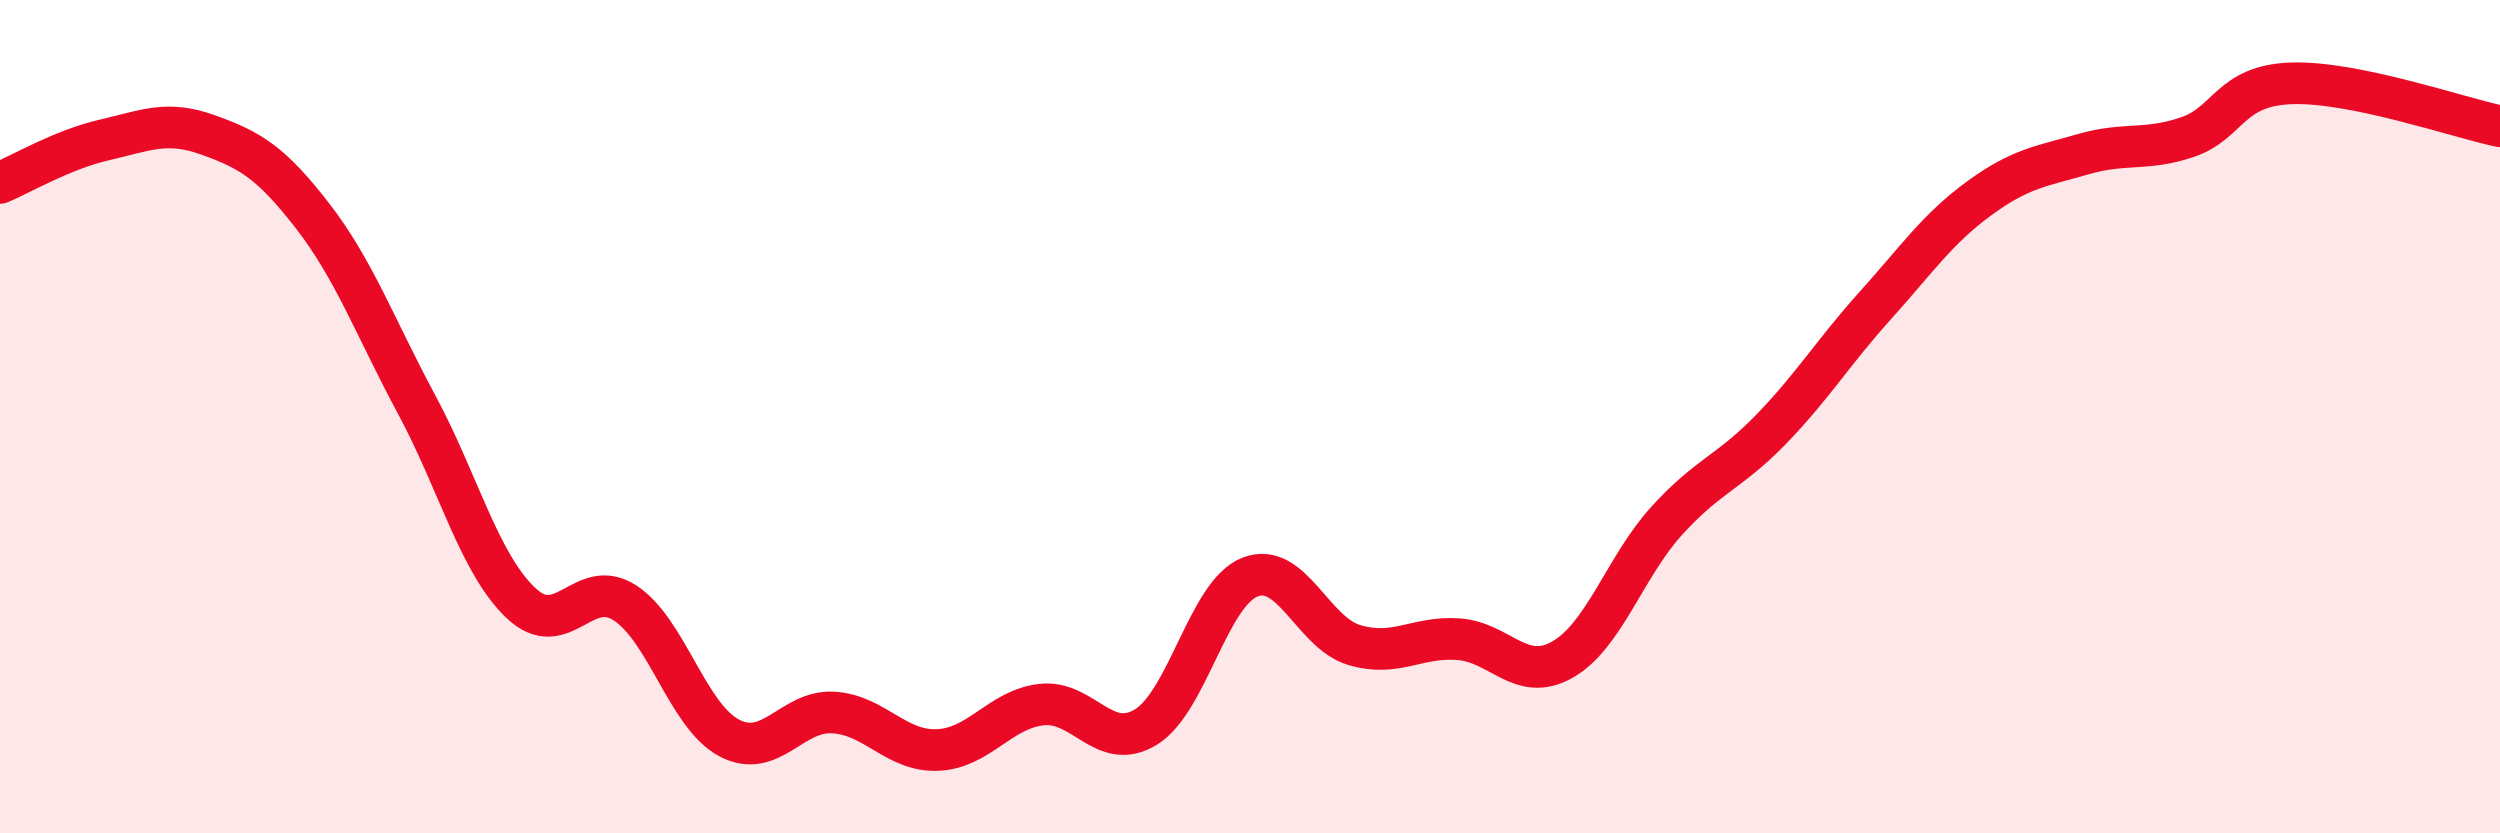
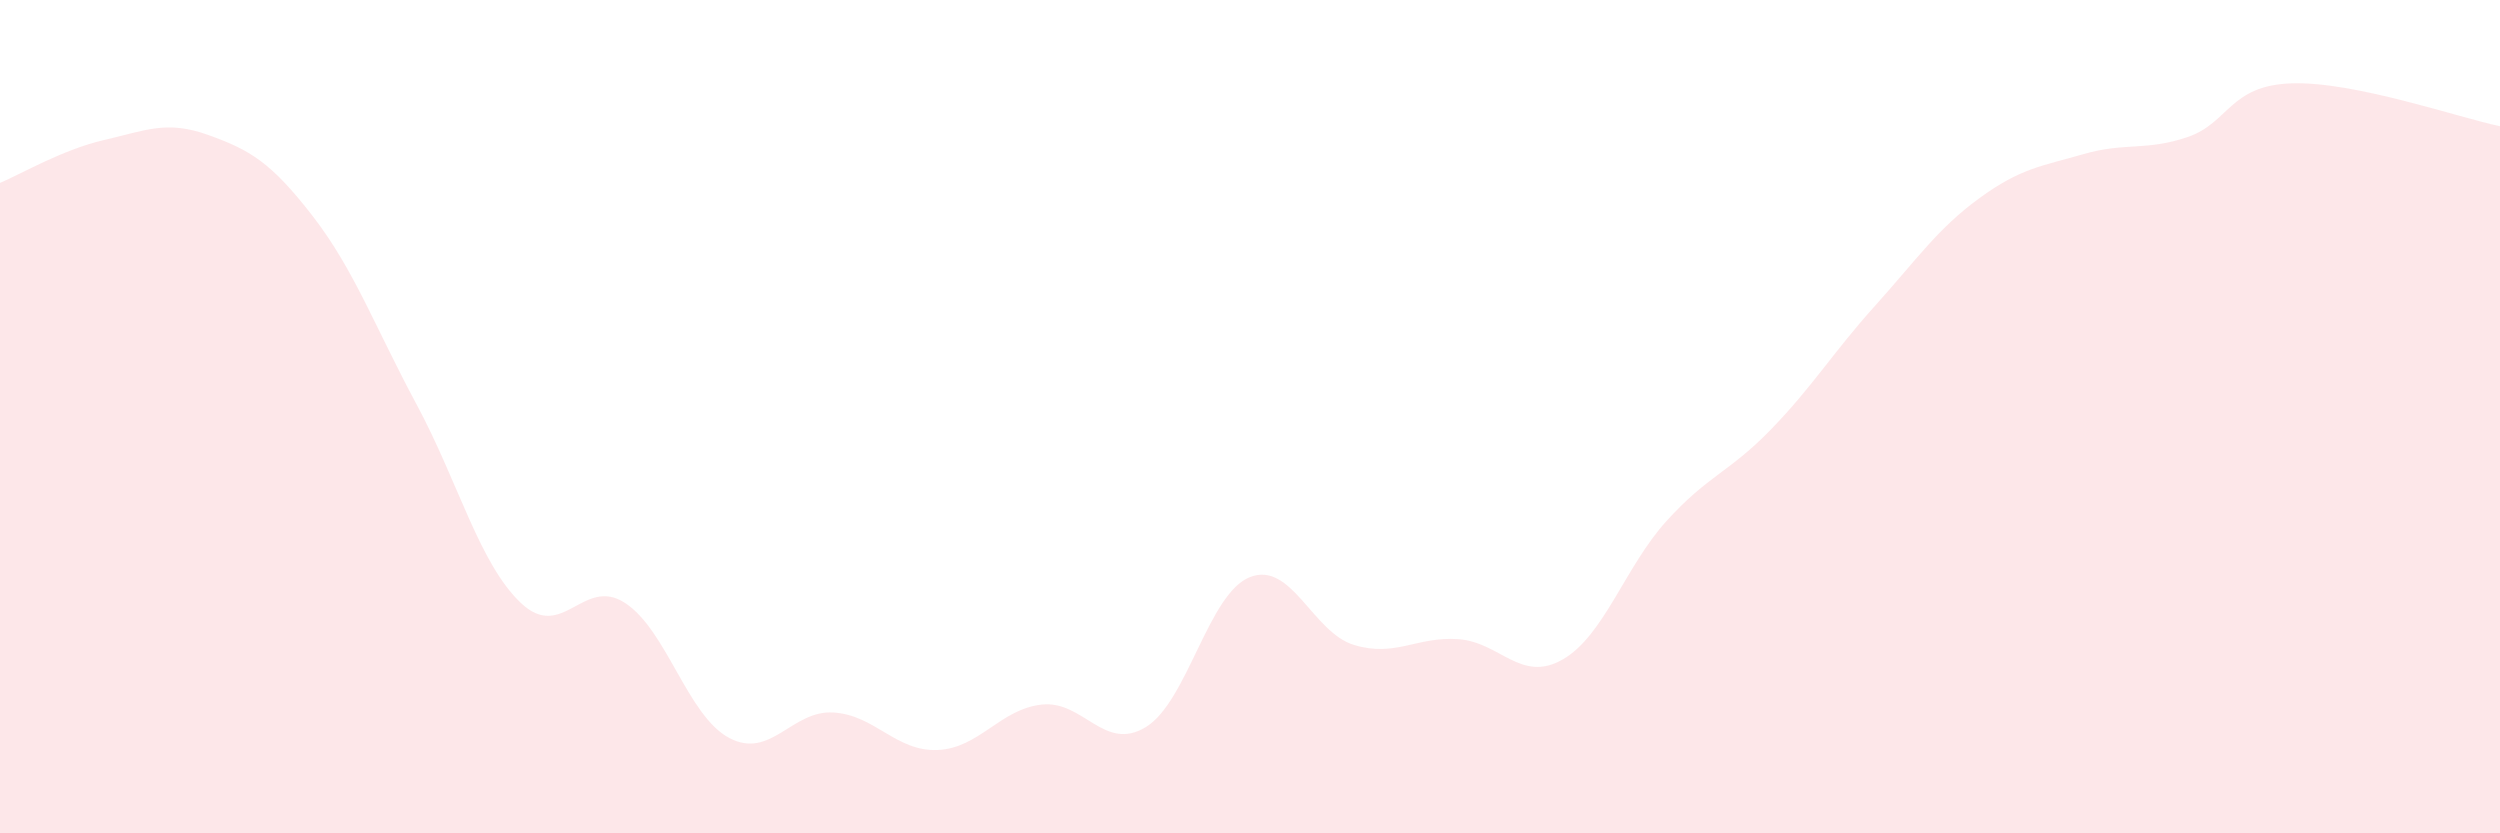
<svg xmlns="http://www.w3.org/2000/svg" width="60" height="20" viewBox="0 0 60 20">
  <path d="M 0,4.39 C 0.5,4.18 1.5,3.59 2.5,3.36 C 3.5,3.13 4,2.88 5,3.24 C 6,3.6 6.5,3.89 7.5,5.18 C 8.5,6.47 9,7.85 10,9.71 C 11,11.57 11.5,13.52 12.5,14.47 C 13.5,15.42 14,13.82 15,14.47 C 16,15.12 16.5,17.18 17.5,17.71 C 18.5,18.24 19,17.04 20,17.1 C 21,17.16 21.5,18.04 22.5,18 C 23.5,17.96 24,17.02 25,16.91 C 26,16.8 26.5,18.06 27.5,17.45 C 28.5,16.84 29,14.24 30,13.85 C 31,13.46 31.5,15.18 32.5,15.48 C 33.5,15.78 34,15.27 35,15.34 C 36,15.41 36.5,16.4 37.5,15.83 C 38.5,15.26 39,13.6 40,12.5 C 41,11.4 41.5,11.34 42.5,10.31 C 43.5,9.28 44,8.45 45,7.34 C 46,6.23 46.5,5.49 47.5,4.76 C 48.5,4.03 49,3.99 50,3.7 C 51,3.41 51.5,3.63 52.5,3.29 C 53.5,2.95 53.5,2.05 55,2 C 56.5,1.95 59,2.82 60,3.03L60 20L0 20Z" fill="#EB0A25" opacity="0.1" stroke-linecap="round" stroke-linejoin="round" />
-   <path d="M 0,4.39 C 0.5,4.18 1.5,3.59 2.5,3.36 C 3.5,3.13 4,2.88 5,3.24 C 6,3.6 6.5,3.89 7.5,5.18 C 8.5,6.47 9,7.85 10,9.71 C 11,11.57 11.5,13.52 12.5,14.47 C 13.5,15.42 14,13.82 15,14.47 C 16,15.12 16.5,17.18 17.5,17.71 C 18.5,18.24 19,17.04 20,17.1 C 21,17.16 21.5,18.04 22.5,18 C 23.5,17.96 24,17.02 25,16.91 C 26,16.8 26.5,18.06 27.5,17.45 C 28.5,16.84 29,14.24 30,13.85 C 31,13.46 31.5,15.18 32.5,15.48 C 33.5,15.78 34,15.27 35,15.34 C 36,15.41 36.5,16.4 37.5,15.83 C 38.5,15.26 39,13.6 40,12.5 C 41,11.4 41.5,11.34 42.5,10.31 C 43.5,9.28 44,8.45 45,7.34 C 46,6.23 46.5,5.49 47.5,4.76 C 48.5,4.03 49,3.99 50,3.7 C 51,3.41 51.5,3.63 52.5,3.29 C 53.5,2.95 53.5,2.05 55,2 C 56.5,1.95 59,2.82 60,3.03" stroke="#EB0A25" stroke-width="1" fill="none" stroke-linecap="round" stroke-linejoin="round" />
</svg>